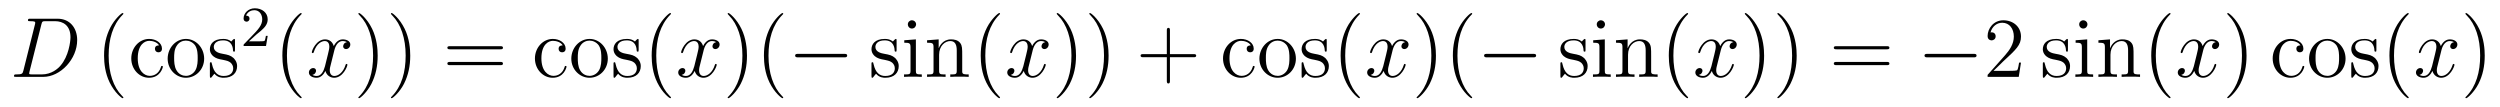
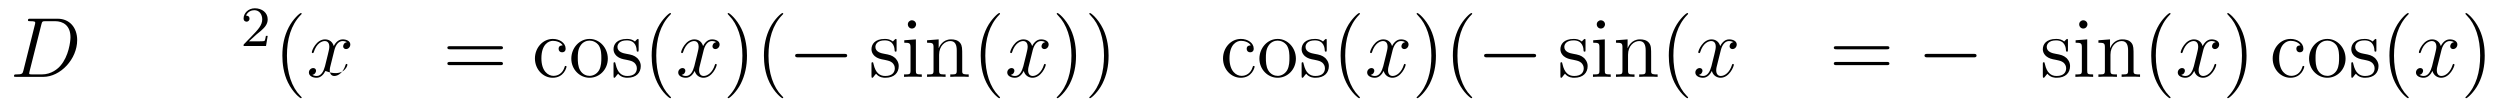
<svg xmlns="http://www.w3.org/2000/svg" height="15pt" version="1.1" viewBox="0 -15 350 15" width="350pt">
  <g id="page1">
    <g transform="matrix(1 0 0 1 -127 650)">
      <path d="M130.273 -655.113C130.164 -654.707 130.133 -654.582 129.305 -654.582C129.07 -654.582 128.961 -654.582 128.961 -654.363C128.961 -654.238 129.023 -654.238 129.273 -654.238H133.055C135.461 -654.238 137.805 -656.723 137.805 -659.394C137.805 -661.098 136.773 -662.379 135.07 -662.379H131.242C131.023 -662.379 130.914 -662.379 130.914 -662.16C130.914 -662.035 131.023 -662.035 131.195 -662.035C131.93 -662.035 131.93 -661.941 131.93 -661.801C131.93 -661.785 131.93 -661.707 131.883 -661.535L130.273 -655.113ZM132.789 -661.566C132.898 -662.004 132.945 -662.035 133.398 -662.035H134.711C135.836 -662.035 136.867 -661.426 136.867 -659.785C136.867 -659.191 136.617 -657.113 135.461 -655.801C135.133 -655.41 134.227 -654.582 132.852 -654.582H131.492C131.336 -654.582 131.305 -654.582 131.242 -654.598C131.102 -654.613 131.086 -654.629 131.086 -654.723C131.086 -654.816 131.117 -654.879 131.133 -654.988L132.789 -661.566ZM138.117 -654.238" fill-rule="evenodd" />
-       <path d="M144.273 -651.348C144.273 -651.379 144.273 -651.395 144.07 -651.598C142.883 -652.801 142.211 -654.77 142.211 -657.207C142.211 -659.52 142.773 -661.504 144.148 -662.91C144.273 -663.02 144.273 -663.051 144.273 -663.082C144.273 -663.16 144.211 -663.176 144.164 -663.176C144.008 -663.176 143.039 -662.316 142.445 -661.145C141.836 -659.941 141.57 -658.676 141.57 -657.207C141.57 -656.145 141.727 -654.723 142.352 -653.457C143.055 -652.02 144.039 -651.254 144.164 -651.254C144.211 -651.254 144.273 -651.27 144.273 -651.348ZM149.27 -658.644C149.129 -658.644 148.691 -658.644 148.691 -658.16C148.691 -657.879 148.895 -657.676 149.176 -657.676C149.457 -657.676 149.676 -657.832 149.676 -658.191C149.676 -658.988 148.848 -659.551 147.879 -659.551C146.488 -659.551 145.379 -658.316 145.379 -656.816C145.379 -655.285 146.52 -654.113 147.863 -654.113C149.441 -654.113 149.801 -655.551 149.801 -655.66C149.801 -655.77 149.707 -655.77 149.676 -655.77C149.566 -655.77 149.551 -655.723 149.52 -655.582C149.254 -654.738 148.613 -654.379 147.973 -654.379C147.238 -654.379 146.285 -655.02 146.285 -656.832C146.285 -658.801 147.301 -659.285 147.894 -659.285C148.348 -659.285 149.004 -659.113 149.27 -658.644ZM155.582 -656.785C155.582 -658.332 154.41 -659.551 153.035 -659.551C151.598 -659.551 150.473 -658.285 150.473 -656.785C150.473 -655.269 151.66 -654.113 153.02 -654.113C154.426 -654.113 155.582 -655.285 155.582 -656.785ZM153.035 -654.379C152.598 -654.379 152.051 -654.566 151.707 -655.16C151.395 -655.691 151.379 -656.394 151.379 -656.895C151.379 -657.348 151.379 -658.082 151.754 -658.613C152.082 -659.129 152.598 -659.316 153.02 -659.316C153.488 -659.316 153.988 -659.098 154.316 -658.644C154.676 -658.082 154.676 -657.332 154.676 -656.895C154.676 -656.473 154.676 -655.738 154.363 -655.176C154.035 -654.613 153.488 -654.379 153.035 -654.379ZM159.898 -659.285C159.898 -659.488 159.898 -659.551 159.789 -659.551C159.695 -659.551 159.461 -659.285 159.383 -659.191C159.008 -659.488 158.633 -659.551 158.258 -659.551C156.82 -659.551 156.383 -658.77 156.383 -658.113C156.383 -657.988 156.383 -657.566 156.836 -657.144C157.227 -656.816 157.633 -656.723 158.18 -656.629C158.836 -656.488 158.977 -656.457 159.289 -656.223C159.492 -656.035 159.648 -655.77 159.648 -655.441C159.648 -654.926 159.352 -654.363 158.305 -654.363C157.523 -654.363 156.945 -654.816 156.68 -656.004C156.633 -656.223 156.633 -656.223 156.617 -656.238C156.602 -656.285 156.555 -656.285 156.523 -656.285C156.383 -656.285 156.383 -656.223 156.383 -656.019V-654.395C156.383 -654.176 156.383 -654.113 156.508 -654.113C156.57 -654.113 156.57 -654.129 156.773 -654.379C156.836 -654.457 156.836 -654.488 157.023 -654.676C157.477 -654.113 158.117 -654.113 158.32 -654.113C159.57 -654.113 160.195 -654.816 160.195 -655.754C160.195 -656.394 159.789 -656.769 159.695 -656.879C159.258 -657.254 158.93 -657.332 158.148 -657.473C157.789 -657.535 156.93 -657.707 156.93 -658.426C156.93 -658.785 157.18 -659.348 158.242 -659.348C159.539 -659.348 159.617 -658.238 159.633 -657.863C159.648 -657.77 159.742 -657.77 159.773 -657.77C159.898 -657.77 159.898 -657.832 159.898 -658.035V-659.285ZM160.551 -654.238" fill-rule="evenodd" />
      <path d="M162.914 -660.184C163.055 -660.293 163.383 -660.559 163.508 -660.668C164.008 -661.121 164.477 -661.559 164.477 -662.293C164.477 -663.231 163.68 -663.84 162.68 -663.84C161.727 -663.84 161.102 -663.121 161.102 -662.418C161.102 -662.027 161.414 -661.965 161.523 -661.965C161.695 -661.965 161.93 -662.09 161.93 -662.387C161.93 -662.809 161.539 -662.809 161.445 -662.809C161.68 -663.387 162.211 -663.574 162.602 -663.574C163.336 -663.574 163.711 -662.949 163.711 -662.293C163.711 -661.465 163.133 -660.855 162.195 -659.887L161.195 -658.855C161.102 -658.777 161.102 -658.762 161.102 -658.559H164.242L164.477 -659.98H164.227C164.195 -659.824 164.133 -659.418 164.039 -659.277C163.992 -659.215 163.383 -659.215 163.258 -659.215H161.852L162.914 -660.184ZM164.879 -658.559" fill-rule="evenodd" />
      <path d="M169.234 -651.348C169.234 -651.379 169.234 -651.395 169.031 -651.598C167.844 -652.801 167.172 -654.77 167.172 -657.207C167.172 -659.52 167.734 -661.504 169.109 -662.91C169.234 -663.02 169.234 -663.051 169.234 -663.082C169.234 -663.16 169.172 -663.176 169.125 -663.176C168.969 -663.176 168 -662.316 167.406 -661.145C166.797 -659.941 166.531 -658.676 166.531 -657.207C166.531 -656.145 166.688 -654.723 167.313 -653.457C168.016 -652.02 169 -651.254 169.125 -651.254C169.172 -651.254 169.234 -651.27 169.234 -651.348ZM169.918 -654.238" fill-rule="evenodd" />
-       <path d="M175.574 -659.098C175.184 -659.035 175.043 -658.738 175.043 -658.52C175.043 -658.238 175.277 -658.129 175.434 -658.129C175.793 -658.129 176.043 -658.441 176.043 -658.77C176.043 -659.27 175.48 -659.488 174.965 -659.488C174.246 -659.488 173.84 -658.785 173.73 -658.551C173.465 -659.441 172.715 -659.488 172.512 -659.488C171.293 -659.488 170.652 -657.941 170.652 -657.676C170.652 -657.629 170.699 -657.566 170.777 -657.566C170.871 -657.566 170.902 -657.629 170.918 -657.676C171.324 -659.004 172.121 -659.254 172.465 -659.254C173.012 -659.254 173.106 -658.754 173.106 -658.473C173.106 -658.207 173.043 -657.941 172.902 -657.363L172.496 -655.723C172.309 -655.02 171.965 -654.363 171.34 -654.363C171.277 -654.363 170.98 -654.363 170.73 -654.519C171.152 -654.598 171.246 -654.957 171.246 -655.098C171.246 -655.332 171.074 -655.473 170.856 -655.473C170.559 -655.473 170.246 -655.223 170.246 -654.848C170.246 -654.348 170.809 -654.113 171.324 -654.113C171.902 -654.113 172.309 -654.566 172.559 -655.066C172.746 -654.363 173.34 -654.113 173.777 -654.113C174.996 -654.113 175.637 -655.676 175.637 -655.941C175.637 -656.004 175.59 -656.051 175.527 -656.051C175.418 -656.051 175.402 -655.988 175.371 -655.895C175.043 -654.848 174.355 -654.363 173.809 -654.363C173.402 -654.363 173.168 -654.66 173.168 -655.16C173.168 -655.426 173.215 -655.613 173.418 -656.394L173.824 -658.02C174.012 -658.738 174.418 -659.254 174.965 -659.254C174.981 -659.254 175.324 -659.254 175.574 -659.098ZM176.516 -654.238" fill-rule="evenodd" />
-       <path d="M179.875 -657.207C179.875 -658.113 179.766 -659.598 179.094 -660.973C178.391 -662.41 177.406 -663.176 177.281 -663.176C177.234 -663.176 177.172 -663.16 177.172 -663.082C177.172 -663.051 177.172 -663.02 177.375 -662.816C178.563 -661.613 179.234 -659.645 179.234 -657.223C179.234 -654.91 178.672 -652.91 177.297 -651.504C177.172 -651.395 177.172 -651.379 177.172 -651.348C177.172 -651.27 177.234 -651.254 177.281 -651.254C177.438 -651.254 178.406 -652.098 179 -653.27C179.609 -654.488 179.875 -655.77 179.875 -657.207ZM184.434 -657.207C184.434 -658.113 184.324 -659.598 183.652 -660.973C182.949 -662.41 181.965 -663.176 181.84 -663.176C181.793 -663.176 181.731 -663.16 181.731 -663.082C181.731 -663.051 181.731 -663.02 181.934 -662.816C183.121 -661.613 183.793 -659.645 183.793 -657.223C183.793 -654.91 183.231 -652.91 181.855 -651.504C181.731 -651.395 181.731 -651.379 181.731 -651.348C181.731 -651.27 181.793 -651.254 181.84 -651.254C181.996 -651.254 182.965 -652.098 183.559 -653.27C184.168 -654.488 184.434 -655.77 184.434 -657.207ZM185.633 -654.238" fill-rule="evenodd" />
+       <path d="M175.574 -659.098C175.184 -659.035 175.043 -658.738 175.043 -658.52C175.043 -658.238 175.277 -658.129 175.434 -658.129C175.793 -658.129 176.043 -658.441 176.043 -658.77C176.043 -659.27 175.48 -659.488 174.965 -659.488C174.246 -659.488 173.84 -658.785 173.73 -658.551C173.465 -659.441 172.715 -659.488 172.512 -659.488C171.293 -659.488 170.652 -657.941 170.652 -657.676C170.652 -657.629 170.699 -657.566 170.777 -657.566C170.871 -657.566 170.902 -657.629 170.918 -657.676C171.324 -659.004 172.121 -659.254 172.465 -659.254C173.012 -659.254 173.106 -658.754 173.106 -658.473C173.106 -658.207 173.043 -657.941 172.902 -657.363L172.496 -655.723C172.309 -655.02 171.965 -654.363 171.34 -654.363C171.277 -654.363 170.98 -654.363 170.73 -654.519C171.152 -654.598 171.246 -654.957 171.246 -655.098C171.246 -655.332 171.074 -655.473 170.856 -655.473C170.559 -655.473 170.246 -655.223 170.246 -654.848C170.246 -654.348 170.809 -654.113 171.324 -654.113C171.902 -654.113 172.309 -654.566 172.559 -655.066C174.996 -654.113 175.637 -655.676 175.637 -655.941C175.637 -656.004 175.59 -656.051 175.527 -656.051C175.418 -656.051 175.402 -655.988 175.371 -655.895C175.043 -654.848 174.355 -654.363 173.809 -654.363C173.402 -654.363 173.168 -654.66 173.168 -655.16C173.168 -655.426 173.215 -655.613 173.418 -656.394L173.824 -658.02C174.012 -658.738 174.418 -659.254 174.965 -659.254C174.981 -659.254 175.324 -659.254 175.574 -659.098ZM176.516 -654.238" fill-rule="evenodd" />
      <path d="M197.039 -658.098C197.21 -658.098 197.414 -658.098 197.414 -658.316C197.414 -658.535 197.21 -658.535 197.039 -658.535H190.023C189.852 -658.535 189.633 -658.535 189.633 -658.332C189.633 -658.098 189.836 -658.098 190.023 -658.098H197.039ZM197.039 -655.879C197.21 -655.879 197.414 -655.879 197.414 -656.098C197.414 -656.332 197.21 -656.332 197.039 -656.332H190.023C189.852 -656.332 189.633 -656.332 189.633 -656.113C189.633 -655.879 189.836 -655.879 190.023 -655.879H197.039ZM198.109 -654.238" fill-rule="evenodd" />
      <path d="M205.781 -658.644C205.64 -658.644 205.204 -658.644 205.204 -658.16C205.204 -657.879 205.406 -657.676 205.687 -657.676C205.969 -657.676 206.188 -657.832 206.188 -658.191C206.188 -658.988 205.36 -659.551 204.391 -659.551C203 -659.551 201.89 -658.316 201.89 -656.816C201.89 -655.285 203.032 -654.113 204.376 -654.113C205.954 -654.113 206.312 -655.551 206.312 -655.66C206.312 -655.77 206.219 -655.77 206.188 -655.77C206.078 -655.77 206.063 -655.723 206.032 -655.582C205.765 -654.738 205.126 -654.379 204.485 -654.379C203.75 -654.379 202.796 -655.02 202.796 -656.832C202.796 -658.801 203.813 -659.285 204.407 -659.285C204.859 -659.285 205.516 -659.113 205.781 -658.644ZM212.094 -656.785C212.094 -658.332 210.922 -659.551 209.546 -659.551C208.109 -659.551 206.984 -658.285 206.984 -656.785C206.984 -655.269 208.172 -654.113 209.531 -654.113C210.937 -654.113 212.094 -655.285 212.094 -656.785ZM209.546 -654.379C209.11 -654.379 208.562 -654.566 208.219 -655.16C207.906 -655.691 207.89 -656.394 207.89 -656.895C207.89 -657.348 207.89 -658.082 208.266 -658.613C208.594 -659.129 209.11 -659.316 209.531 -659.316C210 -659.316 210.5 -659.098 210.828 -658.644C211.188 -658.082 211.188 -657.332 211.188 -656.895C211.188 -656.473 211.188 -655.738 210.875 -655.176C210.547 -654.613 210 -654.379 209.546 -654.379ZM216.41 -659.285C216.41 -659.488 216.41 -659.551 216.301 -659.551C216.208 -659.551 215.972 -659.285 215.894 -659.191C215.52 -659.488 215.144 -659.551 214.77 -659.551C213.332 -659.551 212.894 -658.77 212.894 -658.113C212.894 -657.988 212.894 -657.566 213.348 -657.144C213.738 -656.816 214.145 -656.723 214.692 -656.629C215.347 -656.488 215.489 -656.457 215.801 -656.223C216.004 -656.035 216.16 -655.77 216.16 -655.441C216.16 -654.926 215.863 -654.363 214.817 -654.363C214.036 -654.363 213.457 -654.816 213.192 -656.004C213.144 -656.223 213.144 -656.223 213.128 -656.238C213.113 -656.285 213.066 -656.285 213.035 -656.285C212.894 -656.285 212.894 -656.223 212.894 -656.019V-654.395C212.894 -654.176 212.894 -654.113 213.019 -654.113C213.082 -654.113 213.082 -654.129 213.286 -654.379C213.348 -654.457 213.348 -654.488 213.535 -654.676C213.989 -654.113 214.628 -654.113 214.832 -654.113C216.082 -654.113 216.707 -654.816 216.707 -655.754C216.707 -656.394 216.301 -656.769 216.208 -656.879C215.77 -657.254 215.442 -657.332 214.66 -657.473C214.301 -657.535 213.442 -657.707 213.442 -658.426C213.442 -658.785 213.691 -659.348 214.754 -659.348C216.05 -659.348 216.128 -658.238 216.144 -657.863C216.16 -657.77 216.254 -657.77 216.286 -657.77C216.41 -657.77 216.41 -657.832 216.41 -658.035V-659.285ZM220.938 -651.348C220.938 -651.379 220.938 -651.395 220.734 -651.598C219.547 -652.801 218.875 -654.77 218.875 -657.207C218.875 -659.52 219.438 -661.504 220.812 -662.91C220.938 -663.02 220.938 -663.051 220.938 -663.082C220.938 -663.16 220.876 -663.176 220.828 -663.176C220.672 -663.176 219.703 -662.316 219.109 -661.145C218.5 -659.941 218.234 -658.676 218.234 -657.207C218.234 -656.145 218.39 -654.723 219.016 -653.457C219.719 -652.02 220.703 -651.254 220.828 -651.254C220.876 -651.254 220.938 -651.27 220.938 -651.348ZM221.621 -654.238" fill-rule="evenodd" />
      <path d="M227.278 -659.098C226.886 -659.035 226.746 -658.738 226.746 -658.52C226.746 -658.238 226.98 -658.129 227.137 -658.129C227.496 -658.129 227.746 -658.441 227.746 -658.77C227.746 -659.27 227.184 -659.488 226.668 -659.488C225.949 -659.488 225.542 -658.785 225.433 -658.551C225.168 -659.441 224.418 -659.488 224.215 -659.488C222.996 -659.488 222.355 -657.941 222.355 -657.676C222.355 -657.629 222.402 -657.566 222.48 -657.566C222.575 -657.566 222.606 -657.629 222.622 -657.676C223.027 -659.004 223.824 -659.254 224.168 -659.254C224.714 -659.254 224.809 -658.754 224.809 -658.473C224.809 -658.207 224.746 -657.941 224.605 -657.363L224.2 -655.723C224.011 -655.02 223.668 -654.363 223.043 -654.363C222.98 -654.363 222.684 -654.363 222.433 -654.519C222.856 -654.598 222.949 -654.957 222.949 -655.098C222.949 -655.332 222.778 -655.473 222.559 -655.473C222.262 -655.473 221.95 -655.223 221.95 -654.848C221.95 -654.348 222.511 -654.113 223.027 -654.113C223.606 -654.113 224.011 -654.566 224.262 -655.066C224.449 -654.363 225.043 -654.113 225.48 -654.113C226.699 -654.113 227.34 -655.676 227.34 -655.941C227.34 -656.004 227.293 -656.051 227.231 -656.051C227.122 -656.051 227.106 -655.988 227.075 -655.895C226.746 -654.848 226.058 -654.363 225.511 -654.363C225.106 -654.363 224.872 -654.66 224.872 -655.16C224.872 -655.426 224.918 -655.613 225.121 -656.394L225.527 -658.02C225.715 -658.738 226.121 -659.254 226.668 -659.254C226.684 -659.254 227.027 -659.254 227.278 -659.098ZM228.218 -654.238" fill-rule="evenodd" />
      <path d="M231.578 -657.207C231.578 -658.113 231.469 -659.598 230.797 -660.973C230.094 -662.41 229.109 -663.176 228.984 -663.176C228.937 -663.176 228.875 -663.16 228.875 -663.082C228.875 -663.051 228.875 -663.02 229.078 -662.816C230.266 -661.613 230.938 -659.645 230.938 -657.223C230.938 -654.91 230.375 -652.91 229 -651.504C228.875 -651.395 228.875 -651.379 228.875 -651.348C228.875 -651.27 228.937 -651.254 228.984 -651.254C229.141 -651.254 230.11 -652.098 230.704 -653.27C231.312 -654.488 231.578 -655.77 231.578 -657.207ZM236.652 -651.348C236.652 -651.379 236.652 -651.395 236.449 -651.598C235.261 -652.801 234.59 -654.77 234.59 -657.207C234.59 -659.52 235.152 -661.504 236.527 -662.91C236.652 -663.02 236.652 -663.051 236.652 -663.082C236.652 -663.16 236.59 -663.176 236.543 -663.176C236.387 -663.176 235.418 -662.316 234.824 -661.145C234.215 -659.941 233.95 -658.676 233.95 -657.207C233.95 -656.145 234.106 -654.723 234.731 -653.457C235.434 -652.02 236.418 -651.254 236.543 -651.254C236.59 -651.254 236.652 -651.27 236.652 -651.348ZM237.336 -654.238" fill-rule="evenodd" />
      <path d="M245.195 -656.973C245.399 -656.973 245.602 -656.973 245.602 -657.223C245.602 -657.457 245.399 -657.457 245.195 -657.457H238.742C238.54 -657.457 238.32 -657.457 238.32 -657.223C238.32 -656.973 238.54 -656.973 238.742 -656.973H245.195ZM246.575 -654.238" fill-rule="evenodd" />
      <path d="M252.523 -659.285C252.523 -659.488 252.523 -659.551 252.414 -659.551C252.32 -659.551 252.086 -659.285 252.008 -659.191C251.633 -659.488 251.258 -659.551 250.883 -659.551C249.445 -659.551 249.008 -658.77 249.008 -658.113C249.008 -657.988 249.008 -657.566 249.461 -657.144C249.852 -656.816 250.258 -656.723 250.805 -656.629C251.461 -656.488 251.602 -656.457 251.914 -656.223C252.118 -656.035 252.274 -655.77 252.274 -655.441C252.274 -654.926 251.976 -654.363 250.93 -654.363C250.148 -654.363 249.57 -654.816 249.305 -656.004C249.258 -656.223 249.258 -656.223 249.242 -656.238C249.227 -656.285 249.18 -656.285 249.149 -656.285C249.008 -656.285 249.008 -656.223 249.008 -656.019V-654.395C249.008 -654.176 249.008 -654.113 249.133 -654.113C249.196 -654.113 249.196 -654.129 249.398 -654.379C249.461 -654.457 249.461 -654.488 249.648 -654.676C250.102 -654.113 250.742 -654.113 250.945 -654.113C252.196 -654.113 252.821 -654.816 252.821 -655.754C252.821 -656.394 252.414 -656.769 252.32 -656.879C251.882 -657.254 251.555 -657.332 250.774 -657.473C250.414 -657.535 249.554 -657.707 249.554 -658.426C249.554 -658.785 249.805 -659.348 250.867 -659.348C252.164 -659.348 252.242 -658.238 252.258 -657.863C252.274 -657.77 252.367 -657.77 252.398 -657.77C252.523 -657.77 252.523 -657.832 252.523 -658.035V-659.285ZM255.254 -661.582C255.254 -661.895 255.004 -662.16 254.66 -662.16C254.363 -662.16 254.098 -661.91 254.098 -661.598C254.098 -661.238 254.378 -661.004 254.66 -661.004C255.035 -661.004 255.254 -661.316 255.254 -661.582ZM253.597 -659.363V-659.019C254.363 -659.019 254.473 -658.941 254.473 -658.363V-655.113C254.473 -654.582 254.347 -654.582 253.566 -654.582V-654.238C253.91 -654.27 254.473 -654.27 254.816 -654.27C254.957 -654.27 255.644 -654.27 256.051 -654.238V-654.582C255.27 -654.582 255.223 -654.645 255.223 -655.113V-659.488L253.597 -659.363ZM261.71 -657.129C261.71 -658.238 261.71 -658.582 261.445 -658.957C261.102 -659.426 260.539 -659.488 260.132 -659.488C258.977 -659.488 258.523 -658.504 258.43 -658.269H258.414V-659.488L256.789 -659.363V-659.019C257.602 -659.019 257.695 -658.941 257.695 -658.348V-655.113C257.695 -654.582 257.57 -654.582 256.789 -654.582V-654.238C257.101 -654.27 257.742 -654.27 258.086 -654.27C258.43 -654.27 259.07 -654.27 259.382 -654.238V-654.582C258.617 -654.582 258.476 -654.582 258.476 -655.113V-657.332C258.476 -658.582 259.304 -659.254 260.039 -659.254S260.945 -658.644 260.945 -657.926V-655.113C260.945 -654.582 260.82 -654.582 260.039 -654.582V-654.238C260.352 -654.27 260.992 -654.27 261.32 -654.27C261.664 -654.27 262.32 -654.27 262.618 -654.238V-654.582C262.024 -654.582 261.726 -654.582 261.71 -654.941V-657.129ZM262.891 -654.238" fill-rule="evenodd" />
      <path d="M267.004 -651.348C267.004 -651.379 267.004 -651.395 266.801 -651.598C265.613 -652.801 264.942 -654.77 264.942 -657.207C264.942 -659.52 265.504 -661.504 266.879 -662.91C267.004 -663.02 267.004 -663.051 267.004 -663.082C267.004 -663.16 266.941 -663.176 266.894 -663.176C266.738 -663.176 265.77 -662.316 265.176 -661.145C264.566 -659.941 264.301 -658.676 264.301 -657.207C264.301 -656.145 264.457 -654.723 265.082 -653.457C265.786 -652.02 266.77 -651.254 266.894 -651.254C266.941 -651.254 267.004 -651.27 267.004 -651.348ZM267.688 -654.238" fill-rule="evenodd" />
      <path d="M273.343 -659.098C272.953 -659.035 272.813 -658.738 272.813 -658.52C272.813 -658.238 273.047 -658.129 273.203 -658.129C273.563 -658.129 273.812 -658.441 273.812 -658.77C273.812 -659.27 273.25 -659.488 272.735 -659.488C272.016 -659.488 271.609 -658.785 271.5 -658.551C271.235 -659.441 270.485 -659.488 270.281 -659.488C269.063 -659.488 268.422 -657.941 268.422 -657.676C268.422 -657.629 268.469 -657.566 268.547 -657.566C268.64 -657.566 268.672 -657.629 268.687 -657.676C269.094 -659.004 269.891 -659.254 270.234 -659.254C270.781 -659.254 270.875 -658.754 270.875 -658.473C270.875 -658.207 270.812 -657.941 270.672 -657.363L270.265 -655.723C270.078 -655.02 269.735 -654.363 269.11 -654.363C269.047 -654.363 268.75 -654.363 268.5 -654.519C268.922 -654.598 269.016 -654.957 269.016 -655.098C269.016 -655.332 268.843 -655.473 268.625 -655.473C268.328 -655.473 268.015 -655.223 268.015 -654.848C268.015 -654.348 268.578 -654.113 269.094 -654.113C269.672 -654.113 270.078 -654.566 270.328 -655.066C270.516 -654.363 271.109 -654.113 271.547 -654.113C272.766 -654.113 273.407 -655.676 273.407 -655.941C273.407 -656.004 273.359 -656.051 273.296 -656.051C273.187 -656.051 273.172 -655.988 273.14 -655.895C272.813 -654.848 272.125 -654.363 271.578 -654.363C271.172 -654.363 270.937 -654.66 270.937 -655.16C270.937 -655.426 270.984 -655.613 271.188 -656.394L271.594 -658.02C271.781 -658.738 272.188 -659.254 272.735 -659.254C272.75 -659.254 273.094 -659.254 273.343 -659.098ZM274.285 -654.238" fill-rule="evenodd" />
      <path d="M277.644 -657.207C277.644 -658.113 277.535 -659.598 276.863 -660.973C276.16 -662.41 275.176 -663.176 275.051 -663.176C275.004 -663.176 274.942 -663.16 274.942 -663.082C274.942 -663.051 274.942 -663.02 275.144 -662.816C276.332 -661.613 277.004 -659.645 277.004 -657.223C277.004 -654.91 276.442 -652.91 275.066 -651.504C274.942 -651.395 274.942 -651.379 274.942 -651.348C274.942 -651.27 275.004 -651.254 275.051 -651.254C275.207 -651.254 276.175 -652.098 276.769 -653.27C277.379 -654.488 277.644 -655.77 277.644 -657.207ZM282.203 -657.207C282.203 -658.113 282.094 -659.598 281.422 -660.973C280.718 -662.41 279.734 -663.176 279.61 -663.176C279.563 -663.176 279.5 -663.16 279.5 -663.082C279.5 -663.051 279.5 -663.02 279.703 -662.816C280.891 -661.613 281.562 -659.645 281.562 -657.223C281.562 -654.91 281 -652.91 279.625 -651.504C279.5 -651.395 279.5 -651.379 279.5 -651.348C279.5 -651.27 279.563 -651.254 279.61 -651.254C279.766 -651.254 280.734 -652.098 281.328 -653.27C281.938 -654.488 282.203 -655.77 282.203 -657.207ZM283.403 -654.238" fill-rule="evenodd" />
-       <path d="M290.792 -656.988H294.09C294.262 -656.988 294.464 -656.988 294.464 -657.207S294.262 -657.426 294.09 -657.426H290.792V-660.723C290.792 -660.894 290.792 -661.098 290.59 -661.098C290.356 -661.098 290.356 -660.894 290.356 -660.723V-657.426H287.075C286.902 -657.426 286.684 -657.426 286.684 -657.223C286.684 -656.988 286.886 -656.988 287.075 -656.988H290.356V-653.707C290.356 -653.535 290.356 -653.316 290.574 -653.316C290.792 -653.316 290.792 -653.52 290.792 -653.707V-656.988ZM295.16 -654.238" fill-rule="evenodd" />
      <path d="M302.113 -658.644C301.973 -658.644 301.535 -658.644 301.535 -658.16C301.535 -657.879 301.739 -657.676 302.02 -657.676S302.52 -657.832 302.52 -658.191C302.52 -658.988 301.692 -659.551 300.722 -659.551C299.332 -659.551 298.223 -658.316 298.223 -656.816C298.223 -655.285 299.363 -654.113 300.707 -654.113C302.285 -654.113 302.645 -655.551 302.645 -655.66C302.645 -655.77 302.551 -655.77 302.52 -655.77C302.41 -655.77 302.394 -655.723 302.363 -655.582C302.098 -654.738 301.457 -654.379 300.816 -654.379C300.082 -654.379 299.129 -655.02 299.129 -656.832C299.129 -658.801 300.144 -659.285 300.738 -659.285C301.192 -659.285 301.848 -659.113 302.113 -658.644ZM308.425 -656.785C308.425 -658.332 307.254 -659.551 305.879 -659.551C304.441 -659.551 303.317 -658.285 303.317 -656.785C303.317 -655.269 304.504 -654.113 305.863 -654.113C307.27 -654.113 308.425 -655.285 308.425 -656.785ZM305.879 -654.379C305.442 -654.379 304.895 -654.566 304.55 -655.16C304.238 -655.691 304.223 -656.394 304.223 -656.895C304.223 -657.348 304.223 -658.082 304.597 -658.613C304.926 -659.129 305.442 -659.316 305.863 -659.316C306.332 -659.316 306.832 -659.098 307.16 -658.644C307.519 -658.082 307.519 -657.332 307.519 -656.895C307.519 -656.473 307.519 -655.738 307.207 -655.176C306.878 -654.613 306.332 -654.379 305.879 -654.379ZM312.742 -659.285C312.742 -659.488 312.742 -659.551 312.632 -659.551C312.539 -659.551 312.305 -659.285 312.227 -659.191C311.851 -659.488 311.477 -659.551 311.101 -659.551C309.664 -659.551 309.227 -658.77 309.227 -658.113C309.227 -657.988 309.227 -657.566 309.679 -657.144C310.07 -656.816 310.476 -656.723 311.023 -656.629C311.68 -656.488 311.82 -656.457 312.133 -656.223C312.336 -656.035 312.492 -655.77 312.492 -655.441C312.492 -654.926 312.196 -654.363 311.148 -654.363C310.367 -654.363 309.79 -654.816 309.523 -656.004C309.476 -656.223 309.476 -656.223 309.461 -656.238C309.445 -656.285 309.398 -656.285 309.367 -656.285C309.227 -656.285 309.227 -656.223 309.227 -656.019V-654.395C309.227 -654.176 309.227 -654.113 309.352 -654.113C309.414 -654.113 309.414 -654.129 309.617 -654.379C309.679 -654.457 309.679 -654.488 309.868 -654.676C310.32 -654.113 310.961 -654.113 311.164 -654.113C312.414 -654.113 313.039 -654.816 313.039 -655.754C313.039 -656.394 312.632 -656.769 312.539 -656.879C312.102 -657.254 311.773 -657.332 310.992 -657.473C310.633 -657.535 309.774 -657.707 309.774 -658.426C309.774 -658.785 310.024 -659.348 311.086 -659.348C312.383 -659.348 312.461 -658.238 312.476 -657.863C312.492 -657.77 312.586 -657.77 312.617 -657.77C312.742 -657.77 312.742 -657.832 312.742 -658.035V-659.285ZM313.394 -654.238" fill-rule="evenodd" />
      <path d="M317.39 -651.348C317.39 -651.379 317.39 -651.395 317.188 -651.598C316 -652.801 315.328 -654.77 315.328 -657.207C315.328 -659.52 315.89 -661.504 317.266 -662.91C317.39 -663.02 317.39 -663.051 317.39 -663.082C317.39 -663.16 317.328 -663.176 317.281 -663.176C317.125 -663.176 316.157 -662.316 315.563 -661.145C314.953 -659.941 314.688 -658.676 314.688 -657.207C314.688 -656.145 314.844 -654.723 315.469 -653.457C316.172 -652.02 317.156 -651.254 317.281 -651.254C317.328 -651.254 317.39 -651.27 317.39 -651.348ZM318.074 -654.238" fill-rule="evenodd" />
      <path d="M323.73 -659.098C323.34 -659.035 323.2 -658.738 323.2 -658.52C323.2 -658.238 323.434 -658.129 323.59 -658.129C323.95 -658.129 324.199 -658.441 324.199 -658.77C324.199 -659.27 323.636 -659.488 323.122 -659.488C322.403 -659.488 321.996 -658.785 321.887 -658.551C321.622 -659.441 320.872 -659.488 320.668 -659.488C319.45 -659.488 318.809 -657.941 318.809 -657.676C318.809 -657.629 318.856 -657.566 318.934 -657.566C319.027 -657.566 319.058 -657.629 319.074 -657.676C319.481 -659.004 320.278 -659.254 320.621 -659.254C321.168 -659.254 321.262 -658.754 321.262 -658.473C321.262 -658.207 321.199 -657.941 321.059 -657.363L320.652 -655.723C320.465 -655.02 320.122 -654.363 319.496 -654.363C319.434 -654.363 319.136 -654.363 318.887 -654.519C319.309 -654.598 319.403 -654.957 319.403 -655.098C319.403 -655.332 319.23 -655.473 319.012 -655.473C318.715 -655.473 318.402 -655.223 318.402 -654.848C318.402 -654.348 318.965 -654.113 319.481 -654.113C320.059 -654.113 320.465 -654.566 320.714 -655.066C320.903 -654.363 321.496 -654.113 321.934 -654.113C323.153 -654.113 323.792 -655.676 323.792 -655.941C323.792 -656.004 323.746 -656.051 323.683 -656.051C323.574 -656.051 323.558 -655.988 323.527 -655.895C323.2 -654.848 322.512 -654.363 321.965 -654.363C321.559 -654.363 321.324 -654.66 321.324 -655.16C321.324 -655.426 321.371 -655.613 321.575 -656.394L321.98 -658.02C322.168 -658.738 322.574 -659.254 323.122 -659.254C323.137 -659.254 323.48 -659.254 323.73 -659.098ZM324.672 -654.238" fill-rule="evenodd" />
      <path d="M328.031 -657.207C328.031 -658.113 327.922 -659.598 327.25 -660.973C326.546 -662.41 325.562 -663.176 325.438 -663.176C325.391 -663.176 325.328 -663.16 325.328 -663.082C325.328 -663.051 325.328 -663.02 325.531 -662.816C326.719 -661.613 327.391 -659.645 327.391 -657.223C327.391 -654.91 326.828 -652.91 325.453 -651.504C325.328 -651.395 325.328 -651.379 325.328 -651.348C325.328 -651.27 325.391 -651.254 325.438 -651.254C325.594 -651.254 326.562 -652.098 327.156 -653.27C327.766 -654.488 328.031 -655.77 328.031 -657.207ZM333.106 -651.348C333.106 -651.379 333.106 -651.395 332.903 -651.598C331.715 -652.801 331.043 -654.77 331.043 -657.207C331.043 -659.52 331.606 -661.504 332.981 -662.91C333.106 -663.02 333.106 -663.051 333.106 -663.082C333.106 -663.16 333.043 -663.176 332.996 -663.176C332.84 -663.176 331.871 -662.316 331.277 -661.145C330.668 -659.941 330.402 -658.676 330.402 -657.207C330.402 -656.145 330.559 -654.723 331.183 -653.457C331.886 -652.02 332.872 -651.254 332.996 -651.254C333.043 -651.254 333.106 -651.27 333.106 -651.348ZM333.79 -654.238" fill-rule="evenodd" />
      <path d="M341.648 -656.973C341.851 -656.973 342.055 -656.973 342.055 -657.223C342.055 -657.457 341.851 -657.457 341.648 -657.457H335.195C334.992 -657.457 334.774 -657.457 334.774 -657.223C334.774 -656.973 334.992 -656.973 335.195 -656.973H341.648ZM343.027 -654.238" fill-rule="evenodd" />
      <path d="M348.973 -659.285C348.973 -659.488 348.973 -659.551 348.863 -659.551C348.769 -659.551 348.535 -659.285 348.457 -659.191C348.082 -659.488 347.707 -659.551 347.332 -659.551C345.894 -659.551 345.457 -658.77 345.457 -658.113C345.457 -657.988 345.457 -657.566 345.91 -657.144C346.301 -656.816 346.708 -656.723 347.254 -656.629C347.91 -656.488 348.05 -656.457 348.364 -656.223C348.566 -656.035 348.722 -655.77 348.722 -655.441C348.722 -654.926 348.426 -654.363 347.378 -654.363C346.597 -654.363 346.02 -654.816 345.754 -656.004C345.707 -656.223 345.707 -656.223 345.691 -656.238C345.676 -656.285 345.629 -656.285 345.598 -656.285C345.457 -656.285 345.457 -656.223 345.457 -656.019V-654.395C345.457 -654.176 345.457 -654.113 345.582 -654.113C345.644 -654.113 345.644 -654.129 345.847 -654.379C345.91 -654.457 345.91 -654.488 346.098 -654.676C346.55 -654.113 347.191 -654.113 347.394 -654.113C348.644 -654.113 349.27 -654.816 349.27 -655.754C349.27 -656.394 348.863 -656.769 348.769 -656.879C348.332 -657.254 348.004 -657.332 347.222 -657.473C346.864 -657.535 346.004 -657.707 346.004 -658.426C346.004 -658.785 346.254 -659.348 347.316 -659.348C348.613 -659.348 348.691 -658.238 348.707 -657.863C348.722 -657.77 348.816 -657.77 348.847 -657.77C348.973 -657.77 348.973 -657.832 348.973 -658.035V-659.285ZM351.703 -661.582C351.703 -661.895 351.454 -662.16 351.109 -662.16C350.813 -662.16 350.546 -661.91 350.546 -661.598C350.546 -661.238 350.828 -661.004 351.109 -661.004C351.485 -661.004 351.703 -661.316 351.703 -661.582ZM350.047 -659.363V-659.019C350.813 -659.019 350.922 -658.941 350.922 -658.363V-655.113C350.922 -654.582 350.797 -654.582 350.016 -654.582V-654.238C350.359 -654.27 350.922 -654.27 351.265 -654.27C351.407 -654.27 352.093 -654.27 352.5 -654.238V-654.582C351.719 -654.582 351.672 -654.645 351.672 -655.113V-659.488L350.047 -659.363ZM358.16 -657.129C358.16 -658.238 358.16 -658.582 357.894 -658.957C357.551 -659.426 356.988 -659.488 356.582 -659.488C355.426 -659.488 354.973 -658.504 354.878 -658.269H354.863V-659.488L353.238 -659.363V-659.019C354.05 -659.019 354.144 -658.941 354.144 -658.348V-655.113C354.144 -654.582 354.019 -654.582 353.238 -654.582V-654.238C353.551 -654.27 354.192 -654.27 354.535 -654.27S355.519 -654.27 355.832 -654.238V-654.582C355.067 -654.582 354.925 -654.582 354.925 -655.113V-657.332C354.925 -658.582 355.754 -659.254 356.489 -659.254C357.223 -659.254 357.395 -658.644 357.395 -657.926V-655.113C357.395 -654.582 357.27 -654.582 356.489 -654.582V-654.238C356.801 -654.27 357.442 -654.27 357.769 -654.27C358.114 -654.27 358.77 -654.27 359.066 -654.238V-654.582C358.472 -654.582 358.176 -654.582 358.16 -654.941V-657.129ZM359.34 -654.238" fill-rule="evenodd" />
      <path d="M363.336 -651.348C363.336 -651.379 363.336 -651.395 363.133 -651.598C361.945 -652.801 361.273 -654.77 361.273 -657.207C361.273 -659.52 361.836 -661.504 363.211 -662.91C363.336 -663.02 363.336 -663.051 363.336 -663.082C363.336 -663.16 363.274 -663.176 363.227 -663.176C363.071 -663.176 362.101 -662.316 361.508 -661.145C360.899 -659.941 360.632 -658.676 360.632 -657.207C360.632 -656.145 360.79 -654.723 361.414 -653.457C362.117 -652.02 363.102 -651.254 363.227 -651.254C363.274 -651.254 363.336 -651.27 363.336 -651.348ZM364.02 -654.238" fill-rule="evenodd" />
      <path d="M369.676 -659.098C369.286 -659.035 369.144 -658.738 369.144 -658.52C369.144 -658.238 369.379 -658.129 369.535 -658.129C369.894 -658.129 370.145 -658.441 370.145 -658.77C370.145 -659.27 369.582 -659.488 369.066 -659.488C368.347 -659.488 367.942 -658.785 367.832 -658.551C367.566 -659.441 366.816 -659.488 366.613 -659.488C365.394 -659.488 364.754 -657.941 364.754 -657.676C364.754 -657.629 364.801 -657.566 364.879 -657.566C364.973 -657.566 365.004 -657.629 365.02 -657.676C365.425 -659.004 366.223 -659.254 366.566 -659.254C367.114 -659.254 367.207 -658.754 367.207 -658.473C367.207 -658.207 367.145 -657.941 367.004 -657.363L366.598 -655.723C366.41 -655.02 366.066 -654.363 365.442 -654.363C365.378 -654.363 365.082 -654.363 364.832 -654.519C365.254 -654.598 365.347 -654.957 365.347 -655.098C365.347 -655.332 365.176 -655.473 364.957 -655.473C364.66 -655.473 364.348 -655.223 364.348 -654.848C364.348 -654.348 364.91 -654.113 365.425 -654.113C366.004 -654.113 366.41 -654.566 366.66 -655.066C366.847 -654.363 367.441 -654.113 367.879 -654.113C369.097 -654.113 369.738 -655.676 369.738 -655.941C369.738 -656.004 369.691 -656.051 369.629 -656.051C369.52 -656.051 369.504 -655.988 369.473 -655.895C369.144 -654.848 368.458 -654.363 367.91 -654.363C367.504 -654.363 367.27 -654.66 367.27 -655.16C367.27 -655.426 367.316 -655.613 367.519 -656.394L367.926 -658.02C368.113 -658.738 368.52 -659.254 369.066 -659.254C369.082 -659.254 369.426 -659.254 369.676 -659.098ZM370.618 -654.238" fill-rule="evenodd" />
-       <path d="M373.976 -657.207C373.976 -658.113 373.867 -659.598 373.195 -660.973C372.492 -662.41 371.508 -663.176 371.383 -663.176C371.336 -663.176 371.274 -663.16 371.274 -663.082C371.274 -663.051 371.274 -663.02 371.477 -662.816C372.664 -661.613 373.336 -659.645 373.336 -657.223C373.336 -654.91 372.774 -652.91 371.399 -651.504C371.274 -651.395 371.274 -651.379 371.274 -651.348C371.274 -651.27 371.336 -651.254 371.383 -651.254C371.539 -651.254 372.508 -652.098 373.102 -653.27C373.711 -654.488 373.976 -655.77 373.976 -657.207ZM378.535 -657.207C378.535 -658.113 378.426 -659.598 377.754 -660.973C377.051 -662.41 376.067 -663.176 375.942 -663.176C375.894 -663.176 375.832 -663.16 375.832 -663.082C375.832 -663.051 375.832 -663.02 376.036 -662.816C377.222 -661.613 377.894 -659.645 377.894 -657.223C377.894 -654.91 377.332 -652.91 375.958 -651.504C375.832 -651.395 375.832 -651.379 375.832 -651.348C375.832 -651.27 375.894 -651.254 375.942 -651.254C376.098 -651.254 377.066 -652.098 377.66 -653.27C378.27 -654.488 378.535 -655.77 378.535 -657.207ZM379.734 -654.238" fill-rule="evenodd" />
      <path d="M391.141 -658.098C391.313 -658.098 391.516 -658.098 391.516 -658.316C391.516 -658.535 391.313 -658.535 391.141 -658.535H384.125C383.953 -658.535 383.735 -658.535 383.735 -658.332C383.735 -658.098 383.938 -658.098 384.125 -658.098H391.141ZM391.141 -655.879C391.313 -655.879 391.516 -655.879 391.516 -656.098C391.516 -656.332 391.313 -656.332 391.141 -656.332H384.125C383.953 -656.332 383.735 -656.332 383.735 -656.113C383.735 -655.879 383.938 -655.879 384.125 -655.879H391.141ZM392.21 -654.238" fill-rule="evenodd" />
      <path d="M403.309 -656.973C403.512 -656.973 403.715 -656.973 403.715 -657.223C403.715 -657.457 403.512 -657.457 403.309 -657.457H396.856C396.653 -657.457 396.433 -657.457 396.433 -657.223C396.433 -656.973 396.653 -656.973 396.856 -656.973H403.309ZM404.688 -654.238" fill-rule="evenodd" />
-       <path d="M409.938 -656.238H409.672C409.64 -656.035 409.547 -655.379 409.422 -655.191C409.344 -655.082 408.656 -655.082 408.296 -655.082H406.093C406.422 -655.363 407.141 -656.129 407.453 -656.41C409.266 -658.082 409.938 -658.691 409.938 -659.879C409.938 -661.254 408.844 -662.16 407.468 -662.16C406.078 -662.16 405.265 -660.988 405.265 -659.957C405.265 -659.348 405.797 -659.348 405.828 -659.348C406.078 -659.348 406.391 -659.535 406.391 -659.91C406.391 -660.254 406.172 -660.473 405.828 -660.473C405.719 -660.473 405.703 -660.473 405.672 -660.457C405.89 -661.269 406.531 -661.816 407.312 -661.816C408.328 -661.816 408.937 -660.973 408.937 -659.879C408.937 -658.863 408.359 -657.988 407.672 -657.223L405.265 -654.519V-654.238H409.625L409.938 -656.238ZM410.567 -654.238" fill-rule="evenodd" />
      <path d="M416.512 -659.285C416.512 -659.488 416.512 -659.551 416.402 -659.551C416.309 -659.551 416.075 -659.285 415.996 -659.191C415.621 -659.488 415.246 -659.551 414.871 -659.551C413.434 -659.551 412.996 -658.77 412.996 -658.113C412.996 -657.988 412.996 -657.566 413.449 -657.144C413.84 -656.816 414.246 -656.723 414.793 -656.629C415.45 -656.488 415.59 -656.457 415.902 -656.223C416.106 -656.035 416.262 -655.77 416.262 -655.441C416.262 -654.926 415.964 -654.363 414.918 -654.363C414.137 -654.363 413.558 -654.816 413.293 -656.004C413.246 -656.223 413.246 -656.223 413.231 -656.238C413.215 -656.285 413.168 -656.285 413.137 -656.285C412.996 -656.285 412.996 -656.223 412.996 -656.019V-654.395C412.996 -654.176 412.996 -654.113 413.122 -654.113C413.184 -654.113 413.184 -654.129 413.387 -654.379C413.449 -654.457 413.449 -654.488 413.636 -654.676C414.09 -654.113 414.731 -654.113 414.934 -654.113C416.184 -654.113 416.809 -654.816 416.809 -655.754C416.809 -656.394 416.402 -656.769 416.309 -656.879C415.871 -657.254 415.543 -657.332 414.762 -657.473C414.402 -657.535 413.543 -657.707 413.543 -658.426C413.543 -658.785 413.792 -659.348 414.856 -659.348C416.153 -659.348 416.231 -658.238 416.246 -657.863C416.262 -657.77 416.356 -657.77 416.387 -657.77C416.512 -657.77 416.512 -657.832 416.512 -658.035V-659.285ZM419.243 -661.582C419.243 -661.895 418.992 -662.16 418.649 -662.16C418.351 -662.16 418.086 -661.91 418.086 -661.598C418.086 -661.238 418.367 -661.004 418.649 -661.004C419.023 -661.004 419.243 -661.316 419.243 -661.582ZM417.586 -659.363V-659.019C418.351 -659.019 418.46 -658.941 418.46 -658.363V-655.113C418.46 -654.582 418.336 -654.582 417.554 -654.582V-654.238C417.899 -654.27 418.46 -654.27 418.805 -654.27C418.945 -654.27 419.633 -654.27 420.04 -654.238V-654.582C419.258 -654.582 419.21 -654.645 419.21 -655.113V-659.488L417.586 -659.363ZM425.699 -657.129C425.699 -658.238 425.699 -658.582 425.434 -658.957C425.09 -659.426 424.528 -659.488 424.121 -659.488C422.965 -659.488 422.512 -658.504 422.418 -658.269H422.402V-659.488L420.778 -659.363V-659.019C421.59 -659.019 421.684 -658.941 421.684 -658.348V-655.113C421.684 -654.582 421.559 -654.582 420.778 -654.582V-654.238C421.09 -654.27 421.73 -654.27 422.075 -654.27C422.418 -654.27 423.059 -654.27 423.371 -654.238V-654.582C422.605 -654.582 422.465 -654.582 422.465 -655.113V-657.332C422.465 -658.582 423.293 -659.254 424.027 -659.254S424.933 -658.644 424.933 -657.926V-655.113C424.933 -654.582 424.808 -654.582 424.027 -654.582V-654.238C424.34 -654.27 424.98 -654.27 425.309 -654.27C425.652 -654.27 426.308 -654.27 426.606 -654.238V-654.582C426.012 -654.582 425.714 -654.582 425.699 -654.941V-657.129ZM426.878 -654.238" fill-rule="evenodd" />
      <path d="M430.876 -651.348C430.876 -651.379 430.876 -651.395 430.672 -651.598C429.485 -652.801 428.813 -654.77 428.813 -657.207C428.813 -659.52 429.376 -661.504 430.75 -662.91C430.876 -663.02 430.876 -663.051 430.876 -663.082C430.876 -663.16 430.812 -663.176 430.765 -663.176C430.609 -663.176 429.641 -662.316 429.047 -661.145C428.437 -659.941 428.172 -658.676 428.172 -657.207C428.172 -656.145 428.328 -654.723 428.953 -653.457C429.656 -652.02 430.64 -651.254 430.765 -651.254C430.812 -651.254 430.876 -651.27 430.876 -651.348ZM431.558 -654.238" fill-rule="evenodd" />
      <path d="M437.215 -659.098C436.824 -659.035 436.684 -658.738 436.684 -658.52C436.684 -658.238 436.918 -658.129 437.075 -658.129C437.434 -658.129 437.683 -658.441 437.683 -658.77C437.683 -659.27 437.122 -659.488 436.606 -659.488C435.887 -659.488 435.48 -658.785 435.371 -658.551C435.106 -659.441 434.356 -659.488 434.153 -659.488C432.934 -659.488 432.293 -657.941 432.293 -657.676C432.293 -657.629 432.34 -657.566 432.418 -657.566C432.511 -657.566 432.542 -657.629 432.559 -657.676C432.965 -659.004 433.762 -659.254 434.106 -659.254C434.652 -659.254 434.746 -658.754 434.746 -658.473C434.746 -658.207 434.683 -657.941 434.543 -657.363L434.137 -655.723C433.949 -655.02 433.606 -654.363 432.98 -654.363C432.918 -654.363 432.622 -654.363 432.371 -654.519C432.793 -654.598 432.887 -654.957 432.887 -655.098C432.887 -655.332 432.715 -655.473 432.496 -655.473C432.199 -655.473 431.887 -655.223 431.887 -654.848C431.887 -654.348 432.449 -654.113 432.965 -654.113C433.543 -654.113 433.949 -654.566 434.2 -655.066C434.387 -654.363 434.981 -654.113 435.418 -654.113C436.637 -654.113 437.278 -655.676 437.278 -655.941C437.278 -656.004 437.231 -656.051 437.168 -656.051C437.059 -656.051 437.042 -655.988 437.011 -655.895C436.684 -654.848 435.996 -654.363 435.449 -654.363C435.043 -654.363 434.809 -654.66 434.809 -655.16C434.809 -655.426 434.856 -655.613 435.059 -656.394L435.464 -658.02C435.653 -658.738 436.058 -659.254 436.606 -659.254C436.621 -659.254 436.964 -659.254 437.215 -659.098ZM438.156 -654.238" fill-rule="evenodd" />
      <path d="M441.516 -657.207C441.516 -658.113 441.407 -659.598 440.735 -660.973C440.032 -662.41 439.046 -663.176 438.922 -663.176C438.875 -663.176 438.812 -663.16 438.812 -663.082C438.812 -663.051 438.812 -663.02 439.015 -662.816C440.203 -661.613 440.875 -659.645 440.875 -657.223C440.875 -654.91 440.312 -652.91 438.937 -651.504C438.812 -651.395 438.812 -651.379 438.812 -651.348C438.812 -651.27 438.875 -651.254 438.922 -651.254C439.078 -651.254 440.047 -652.098 440.641 -653.27C441.25 -654.488 441.516 -655.77 441.516 -657.207ZM442.715 -654.238" fill-rule="evenodd" />
      <path d="M449.066 -658.644C448.926 -658.644 448.488 -658.644 448.488 -658.16C448.488 -657.879 448.692 -657.676 448.973 -657.676C449.254 -657.676 449.473 -657.832 449.473 -658.191C449.473 -658.988 448.644 -659.551 447.676 -659.551C446.285 -659.551 445.176 -658.316 445.176 -656.816C445.176 -655.285 446.316 -654.113 447.66 -654.113C449.238 -654.113 449.598 -655.551 449.598 -655.66C449.598 -655.77 449.504 -655.77 449.473 -655.77C449.363 -655.77 449.347 -655.723 449.316 -655.582C449.051 -654.738 448.41 -654.379 447.769 -654.379C447.035 -654.379 446.082 -655.02 446.082 -656.832C446.082 -658.801 447.097 -659.285 447.691 -659.285C448.145 -659.285 448.801 -659.113 449.066 -658.644ZM455.378 -656.785C455.378 -658.332 454.207 -659.551 452.832 -659.551C451.394 -659.551 450.27 -658.285 450.27 -656.785C450.27 -655.269 451.457 -654.113 452.816 -654.113C454.223 -654.113 455.378 -655.285 455.378 -656.785ZM452.832 -654.379C452.394 -654.379 451.848 -654.566 451.504 -655.16C451.192 -655.691 451.176 -656.394 451.176 -656.895C451.176 -657.348 451.176 -658.082 451.55 -658.613C451.879 -659.129 452.394 -659.316 452.816 -659.316C453.286 -659.316 453.785 -659.098 454.114 -658.644C454.472 -658.082 454.472 -657.332 454.472 -656.895C454.472 -656.473 454.472 -655.738 454.16 -655.176C453.832 -654.613 453.286 -654.379 452.832 -654.379ZM459.695 -659.285C459.695 -659.488 459.695 -659.551 459.586 -659.551C459.492 -659.551 459.258 -659.285 459.18 -659.191C458.804 -659.488 458.43 -659.551 458.054 -659.551C456.617 -659.551 456.18 -658.77 456.18 -658.113C456.18 -657.988 456.18 -657.566 456.632 -657.144C457.024 -656.816 457.429 -656.723 457.976 -656.629C458.633 -656.488 458.773 -656.457 459.086 -656.223C459.289 -656.035 459.445 -655.77 459.445 -655.441C459.445 -654.926 459.149 -654.363 458.101 -654.363C457.32 -654.363 456.743 -654.816 456.476 -656.004C456.43 -656.223 456.43 -656.223 456.414 -656.238C456.398 -656.285 456.352 -656.285 456.32 -656.285C456.18 -656.285 456.18 -656.223 456.18 -656.019V-654.395C456.18 -654.176 456.18 -654.113 456.305 -654.113C456.367 -654.113 456.367 -654.129 456.57 -654.379C456.632 -654.457 456.632 -654.488 456.821 -654.676C457.273 -654.113 457.914 -654.113 458.117 -654.113C459.367 -654.113 459.992 -654.816 459.992 -655.754C459.992 -656.394 459.586 -656.769 459.492 -656.879C459.055 -657.254 458.726 -657.332 457.945 -657.473C457.586 -657.535 456.726 -657.707 456.726 -658.426C456.726 -658.785 456.977 -659.348 458.039 -659.348C459.336 -659.348 459.414 -658.238 459.43 -657.863C459.445 -657.77 459.539 -657.77 459.57 -657.77C459.695 -657.77 459.695 -657.832 459.695 -658.035V-659.285ZM464.222 -651.348C464.222 -651.379 464.222 -651.395 464.02 -651.598C462.832 -652.801 462.16 -654.77 462.16 -657.207C462.16 -659.52 462.722 -661.504 464.098 -662.91C464.222 -663.02 464.222 -663.051 464.222 -663.082C464.222 -663.16 464.16 -663.176 464.113 -663.176C463.957 -663.176 462.989 -662.316 462.395 -661.145C461.785 -659.941 461.52 -658.676 461.52 -657.207C461.52 -656.145 461.676 -654.723 462.301 -653.457C463.004 -652.02 463.988 -651.254 464.113 -651.254C464.16 -651.254 464.222 -651.27 464.222 -651.348ZM464.906 -654.238" fill-rule="evenodd" />
      <path d="M470.562 -659.098C470.172 -659.035 470.032 -658.738 470.032 -658.52C470.032 -658.238 470.266 -658.129 470.422 -658.129C470.782 -658.129 471.031 -658.441 471.031 -658.77C471.031 -659.27 470.468 -659.488 469.954 -659.488C469.235 -659.488 468.828 -658.785 468.719 -658.551C468.454 -659.441 467.704 -659.488 467.5 -659.488C466.282 -659.488 465.641 -657.941 465.641 -657.676C465.641 -657.629 465.688 -657.566 465.766 -657.566C465.859 -657.566 465.89 -657.629 465.906 -657.676C466.313 -659.004 467.11 -659.254 467.453 -659.254C468 -659.254 468.094 -658.754 468.094 -658.473C468.094 -658.207 468.031 -657.941 467.891 -657.363L467.484 -655.723C467.297 -655.02 466.954 -654.363 466.328 -654.363C466.266 -654.363 465.968 -654.363 465.719 -654.519C466.141 -654.598 466.235 -654.957 466.235 -655.098C466.235 -655.332 466.062 -655.473 465.844 -655.473C465.547 -655.473 465.234 -655.223 465.234 -654.848C465.234 -654.348 465.797 -654.113 466.313 -654.113C466.891 -654.113 467.297 -654.566 467.546 -655.066C467.735 -654.363 468.328 -654.113 468.766 -654.113C469.985 -654.113 470.626 -655.676 470.626 -655.941C470.626 -656.004 470.578 -656.051 470.515 -656.051C470.406 -656.051 470.39 -655.988 470.359 -655.895C470.032 -654.848 469.344 -654.363 468.797 -654.363C468.391 -654.363 468.156 -654.66 468.156 -655.16C468.156 -655.426 468.203 -655.613 468.407 -656.394L468.812 -658.02C469 -658.738 469.406 -659.254 469.954 -659.254C469.969 -659.254 470.312 -659.254 470.562 -659.098ZM471.504 -654.238" fill-rule="evenodd" />
      <path d="M474.863 -657.207C474.863 -658.113 474.754 -659.598 474.082 -660.973C473.378 -662.41 472.394 -663.176 472.27 -663.176C472.223 -663.176 472.16 -663.16 472.16 -663.082C472.16 -663.051 472.16 -663.02 472.363 -662.816C473.551 -661.613 474.223 -659.645 474.223 -657.223C474.223 -654.91 473.66 -652.91 472.285 -651.504C472.16 -651.395 472.16 -651.379 472.16 -651.348C472.16 -651.27 472.223 -651.254 472.27 -651.254C472.426 -651.254 473.394 -652.098 473.988 -653.27C474.598 -654.488 474.863 -655.77 474.863 -657.207ZM476.063 -654.238" fill-rule="evenodd" />
    </g>
  </g>
</svg>